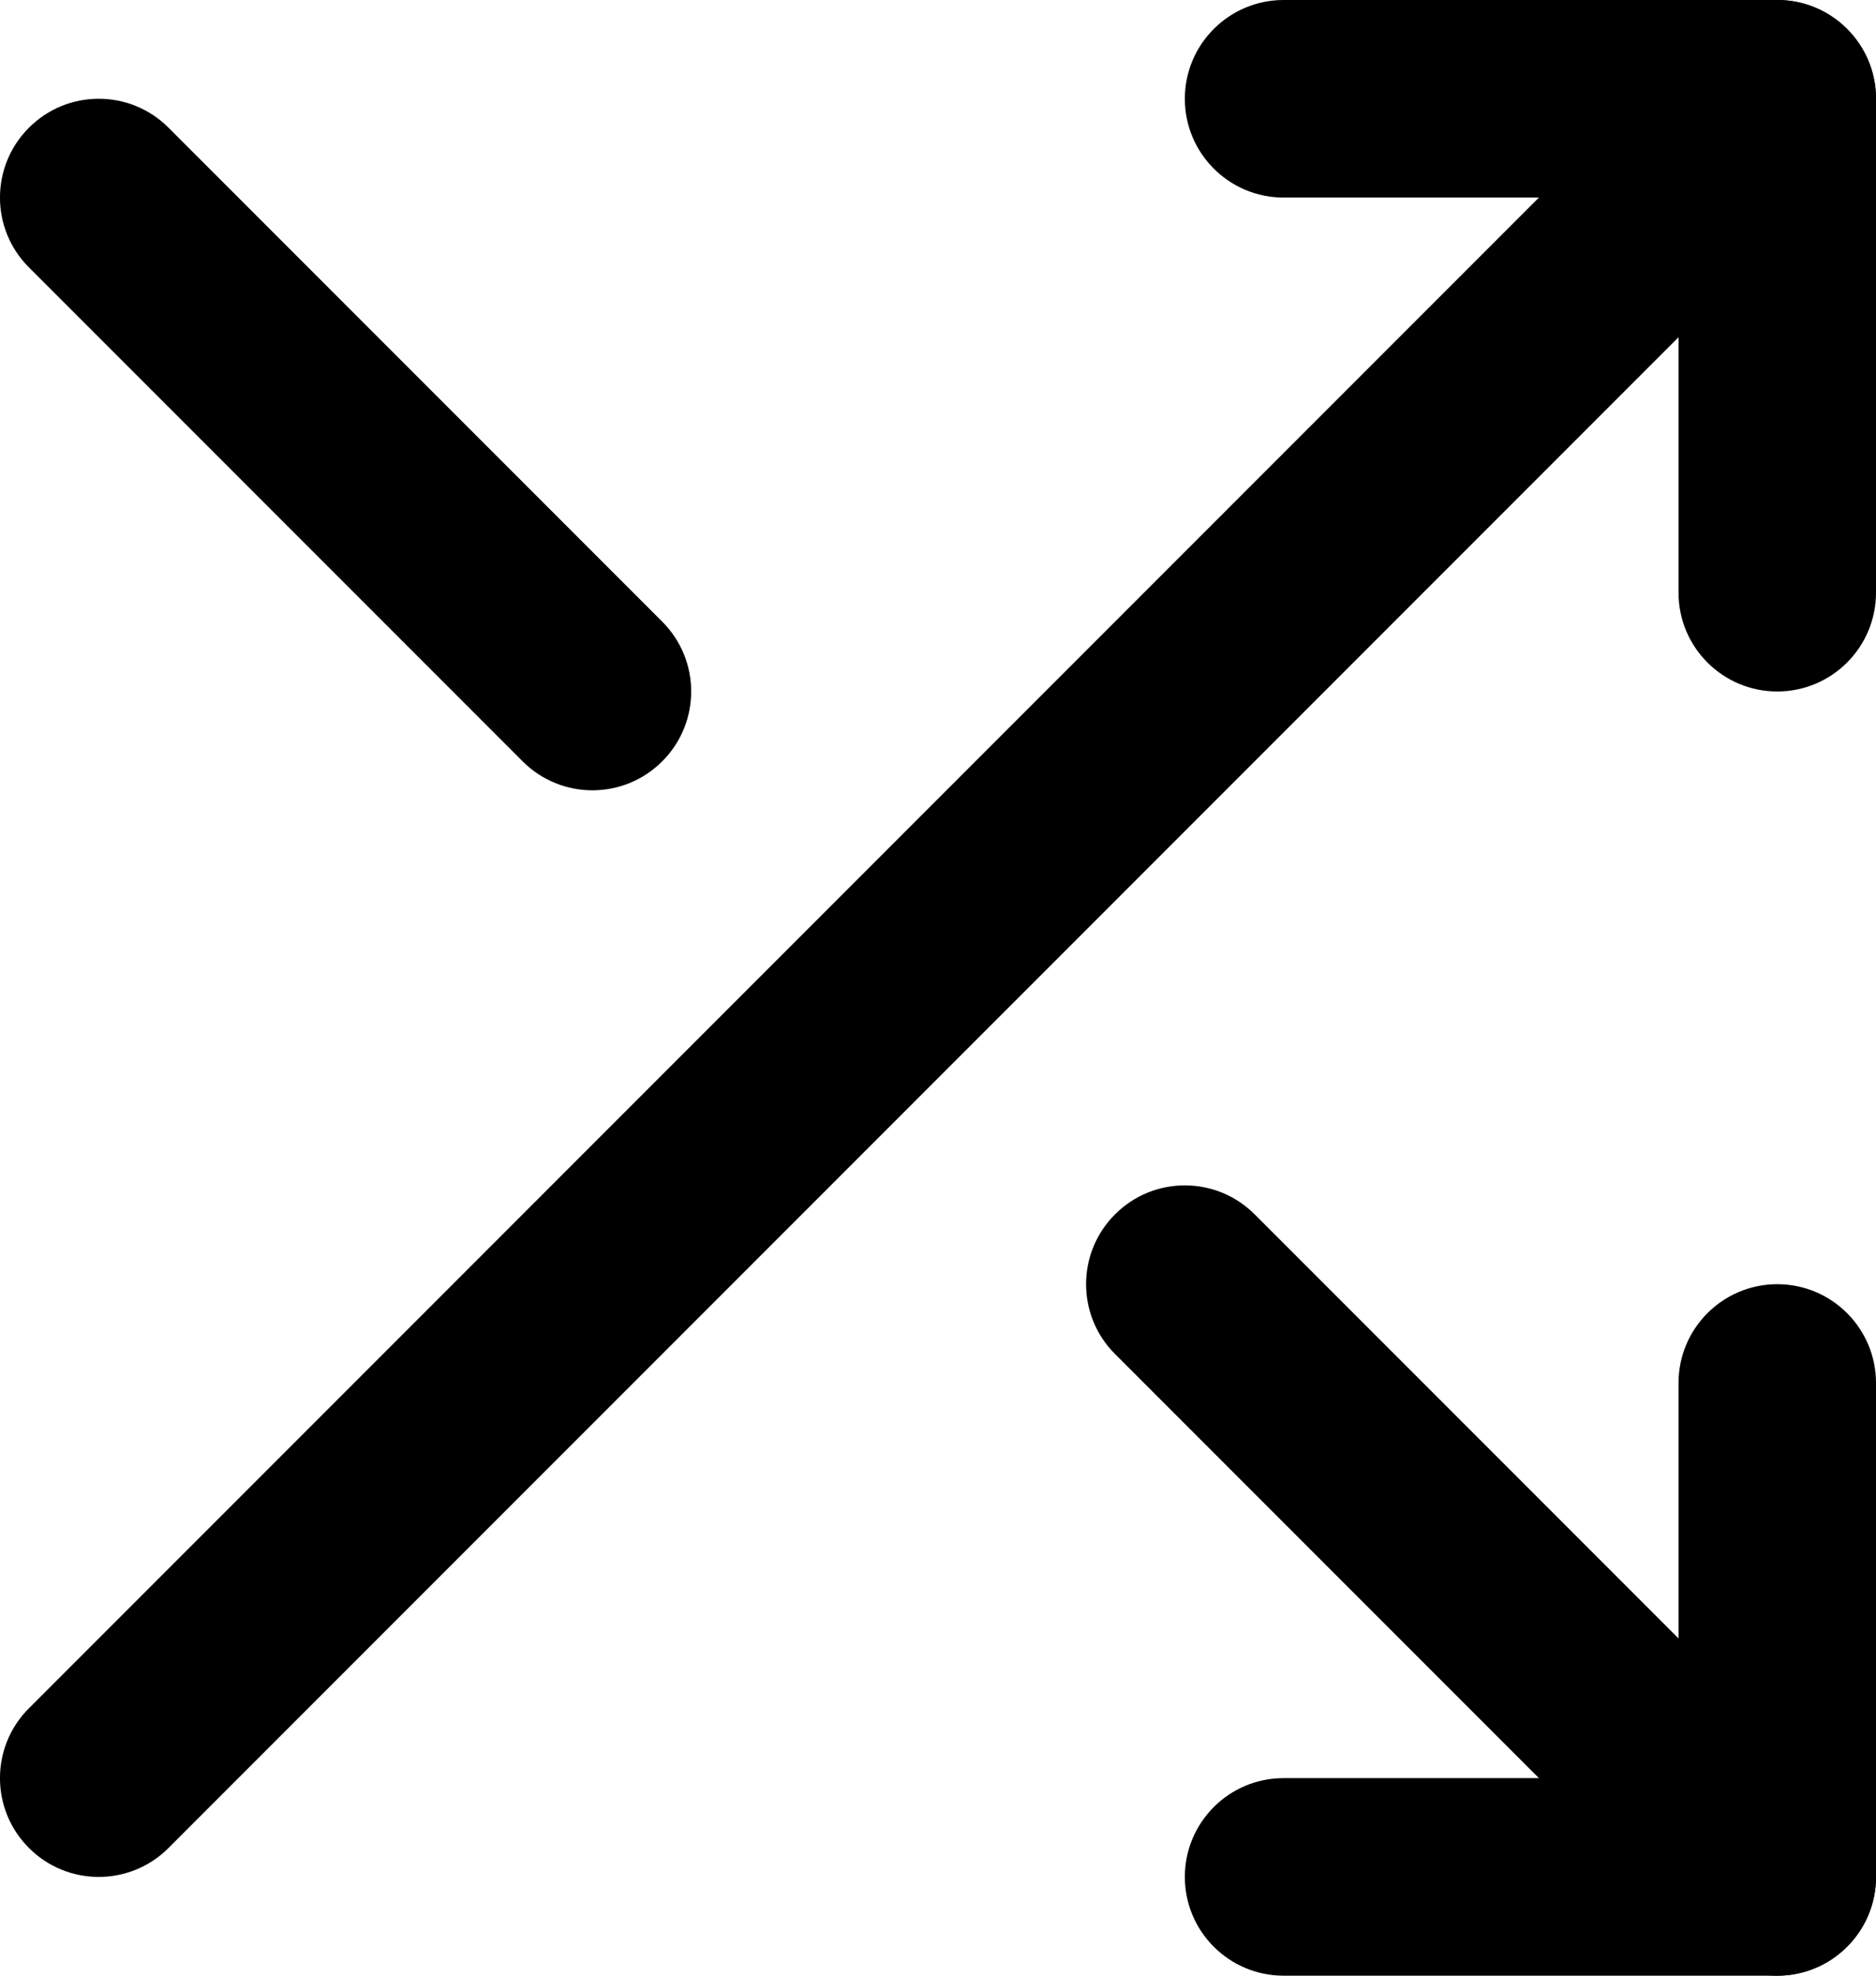
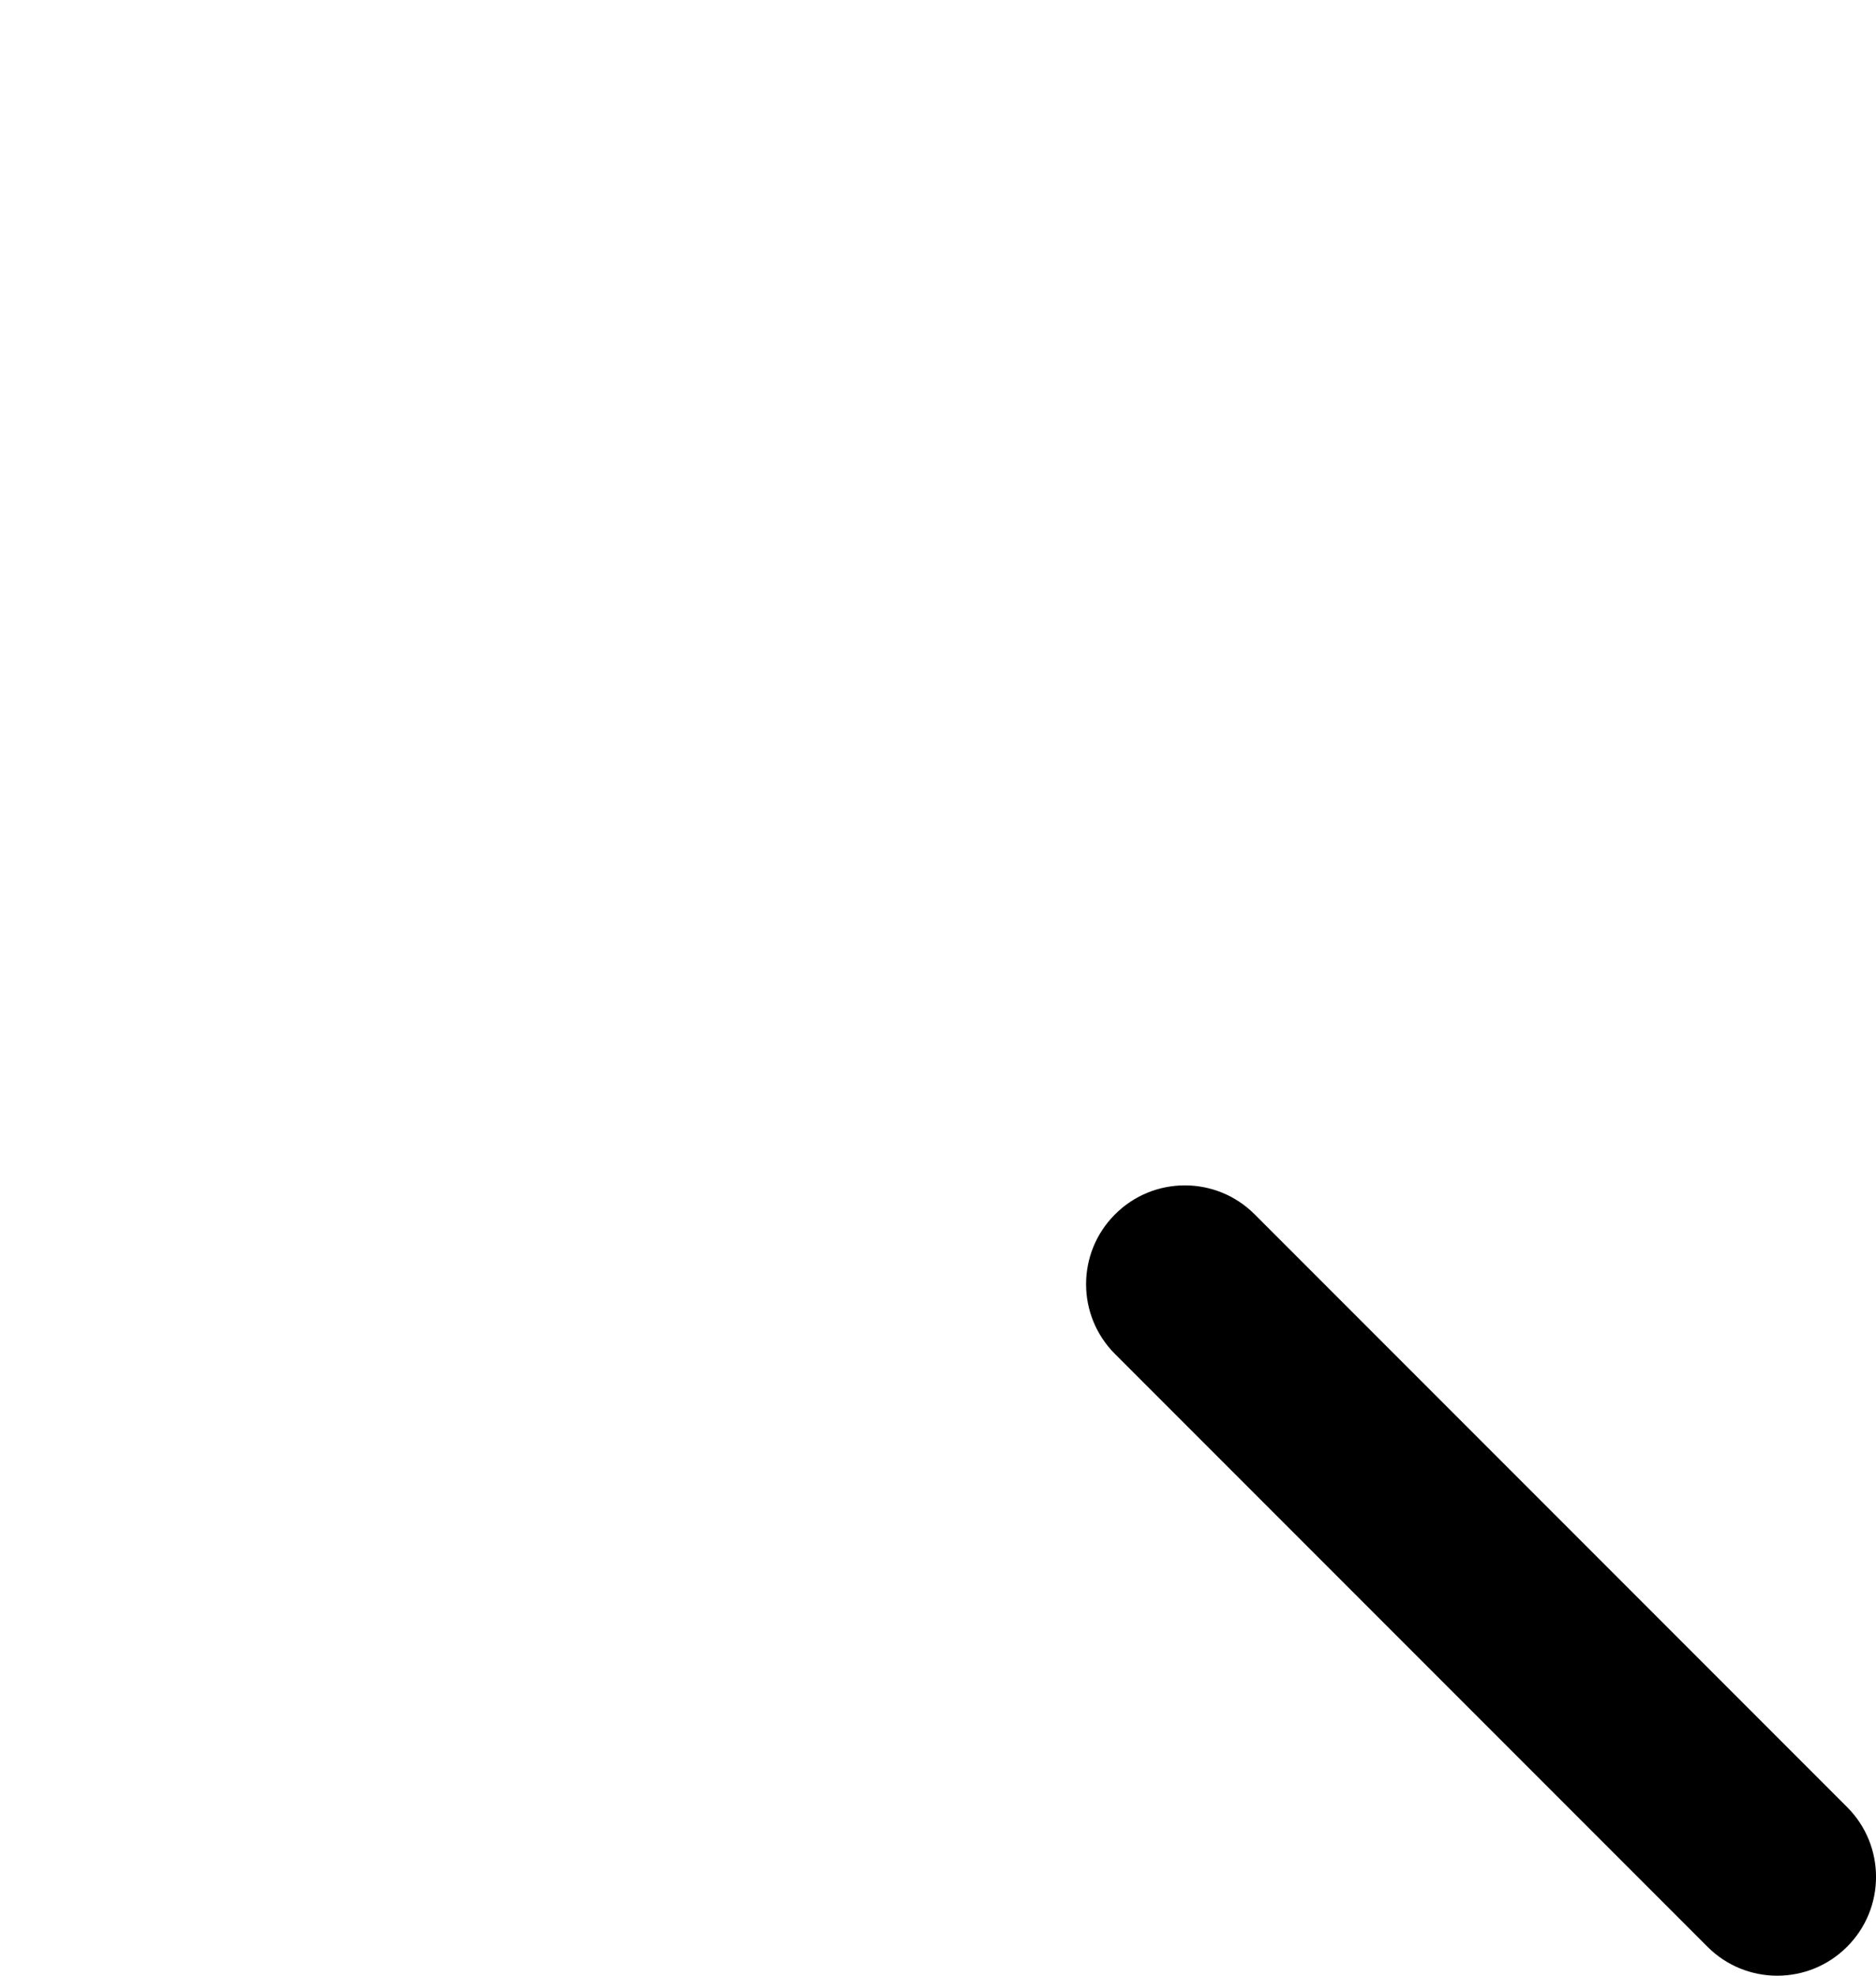
<svg xmlns="http://www.w3.org/2000/svg" width="19px" height="20px" viewBox="0 0 19 20" version="1.1">
  <title>Group 27</title>
  <desc>Created with Sketch.</desc>
  <g id="Design" stroke="none" stroke-width="1" fill="none" fill-rule="evenodd">
    <g id="Schilderwerk" transform="translate(-961, -931)" fill="#000000" fill-rule="nonzero">
      <g id="Group-27" transform="translate(961, 931)">
-         <path d="M17,2 L13,2 C12.448,2 12,1.552 12,1 C12,0.448 12.448,0 13,0 L18,0 C18.552,0 19,0.448 19,1 L19,6 C19,6.552 18.552,7 18,7 C17.448,7 17,6.552 17,6 L17,2 Z" id="Path" />
-         <path d="M1.707,18.707 C1.317,19.098 0.683,19.098 0.293,18.707 C-0.098,18.317 -0.098,17.683 0.293,17.293 L17.293,0.293 C17.683,-0.098 18.317,-0.098 18.707,0.293 C19.098,0.683 19.098,1.317 18.707,1.707 L1.707,18.707 Z" id="Path" />
-         <path d="M17,18 L17,14 C17,13.448 17.448,13 18,13 C18.552,13 19,13.448 19,14 L19,19 C19,19.552 18.552,20 18,20 L13,20 C12.448,20 12,19.552 12,19 C12,18.448 12.448,18 13,18 L17,18 Z" id="Path" />
        <path d="M11.293,13.707 C10.902,13.317 10.902,12.683 11.293,12.293 C11.683,11.902 12.317,11.902 12.707,12.293 L18.707,18.293 C19.098,18.683 19.098,19.317 18.707,19.707 C18.317,20.098 17.683,20.098 17.293,19.707 L11.293,13.707 Z" id="Path" />
-         <path d="M0.293,2.707 C-0.098,2.317 -0.098,1.683 0.293,1.293 C0.683,0.902 1.317,0.902 1.707,1.293 L6.707,6.293 C7.098,6.683 7.098,7.317 6.707,7.707 C6.317,8.098 5.683,8.098 5.293,7.707 L0.293,2.707 Z" id="Path" />
      </g>
    </g>
  </g>
</svg>